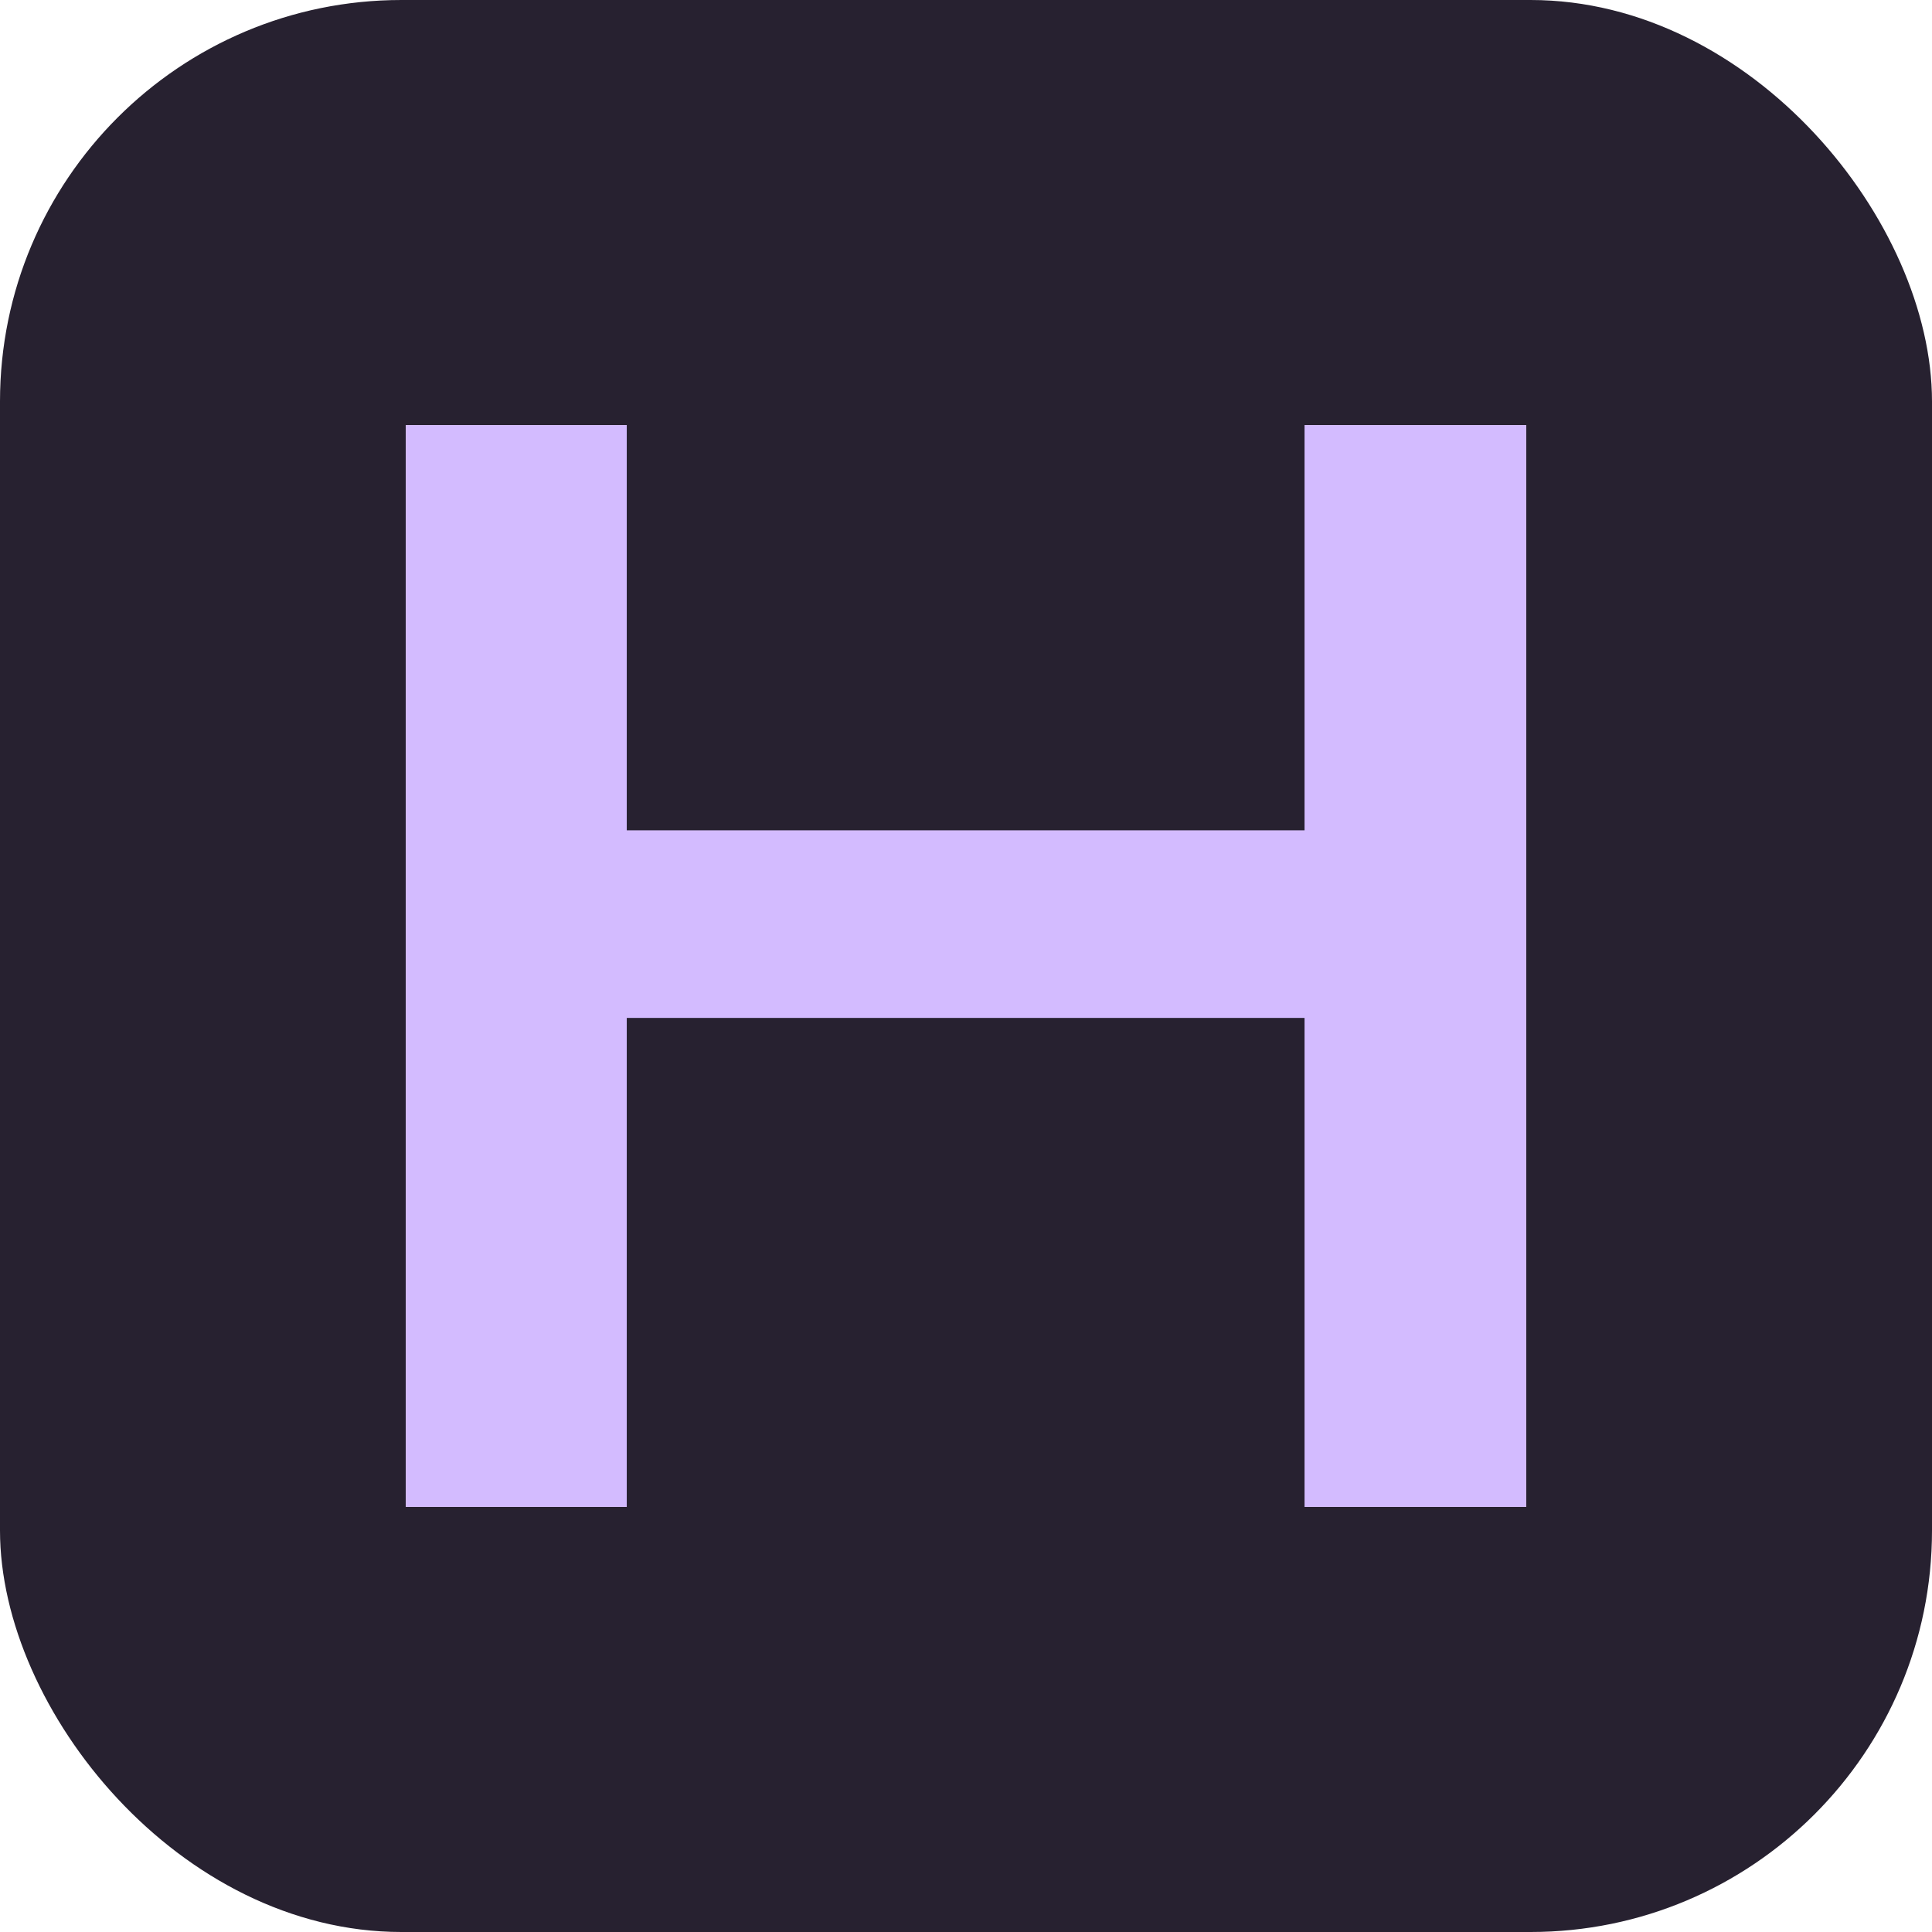
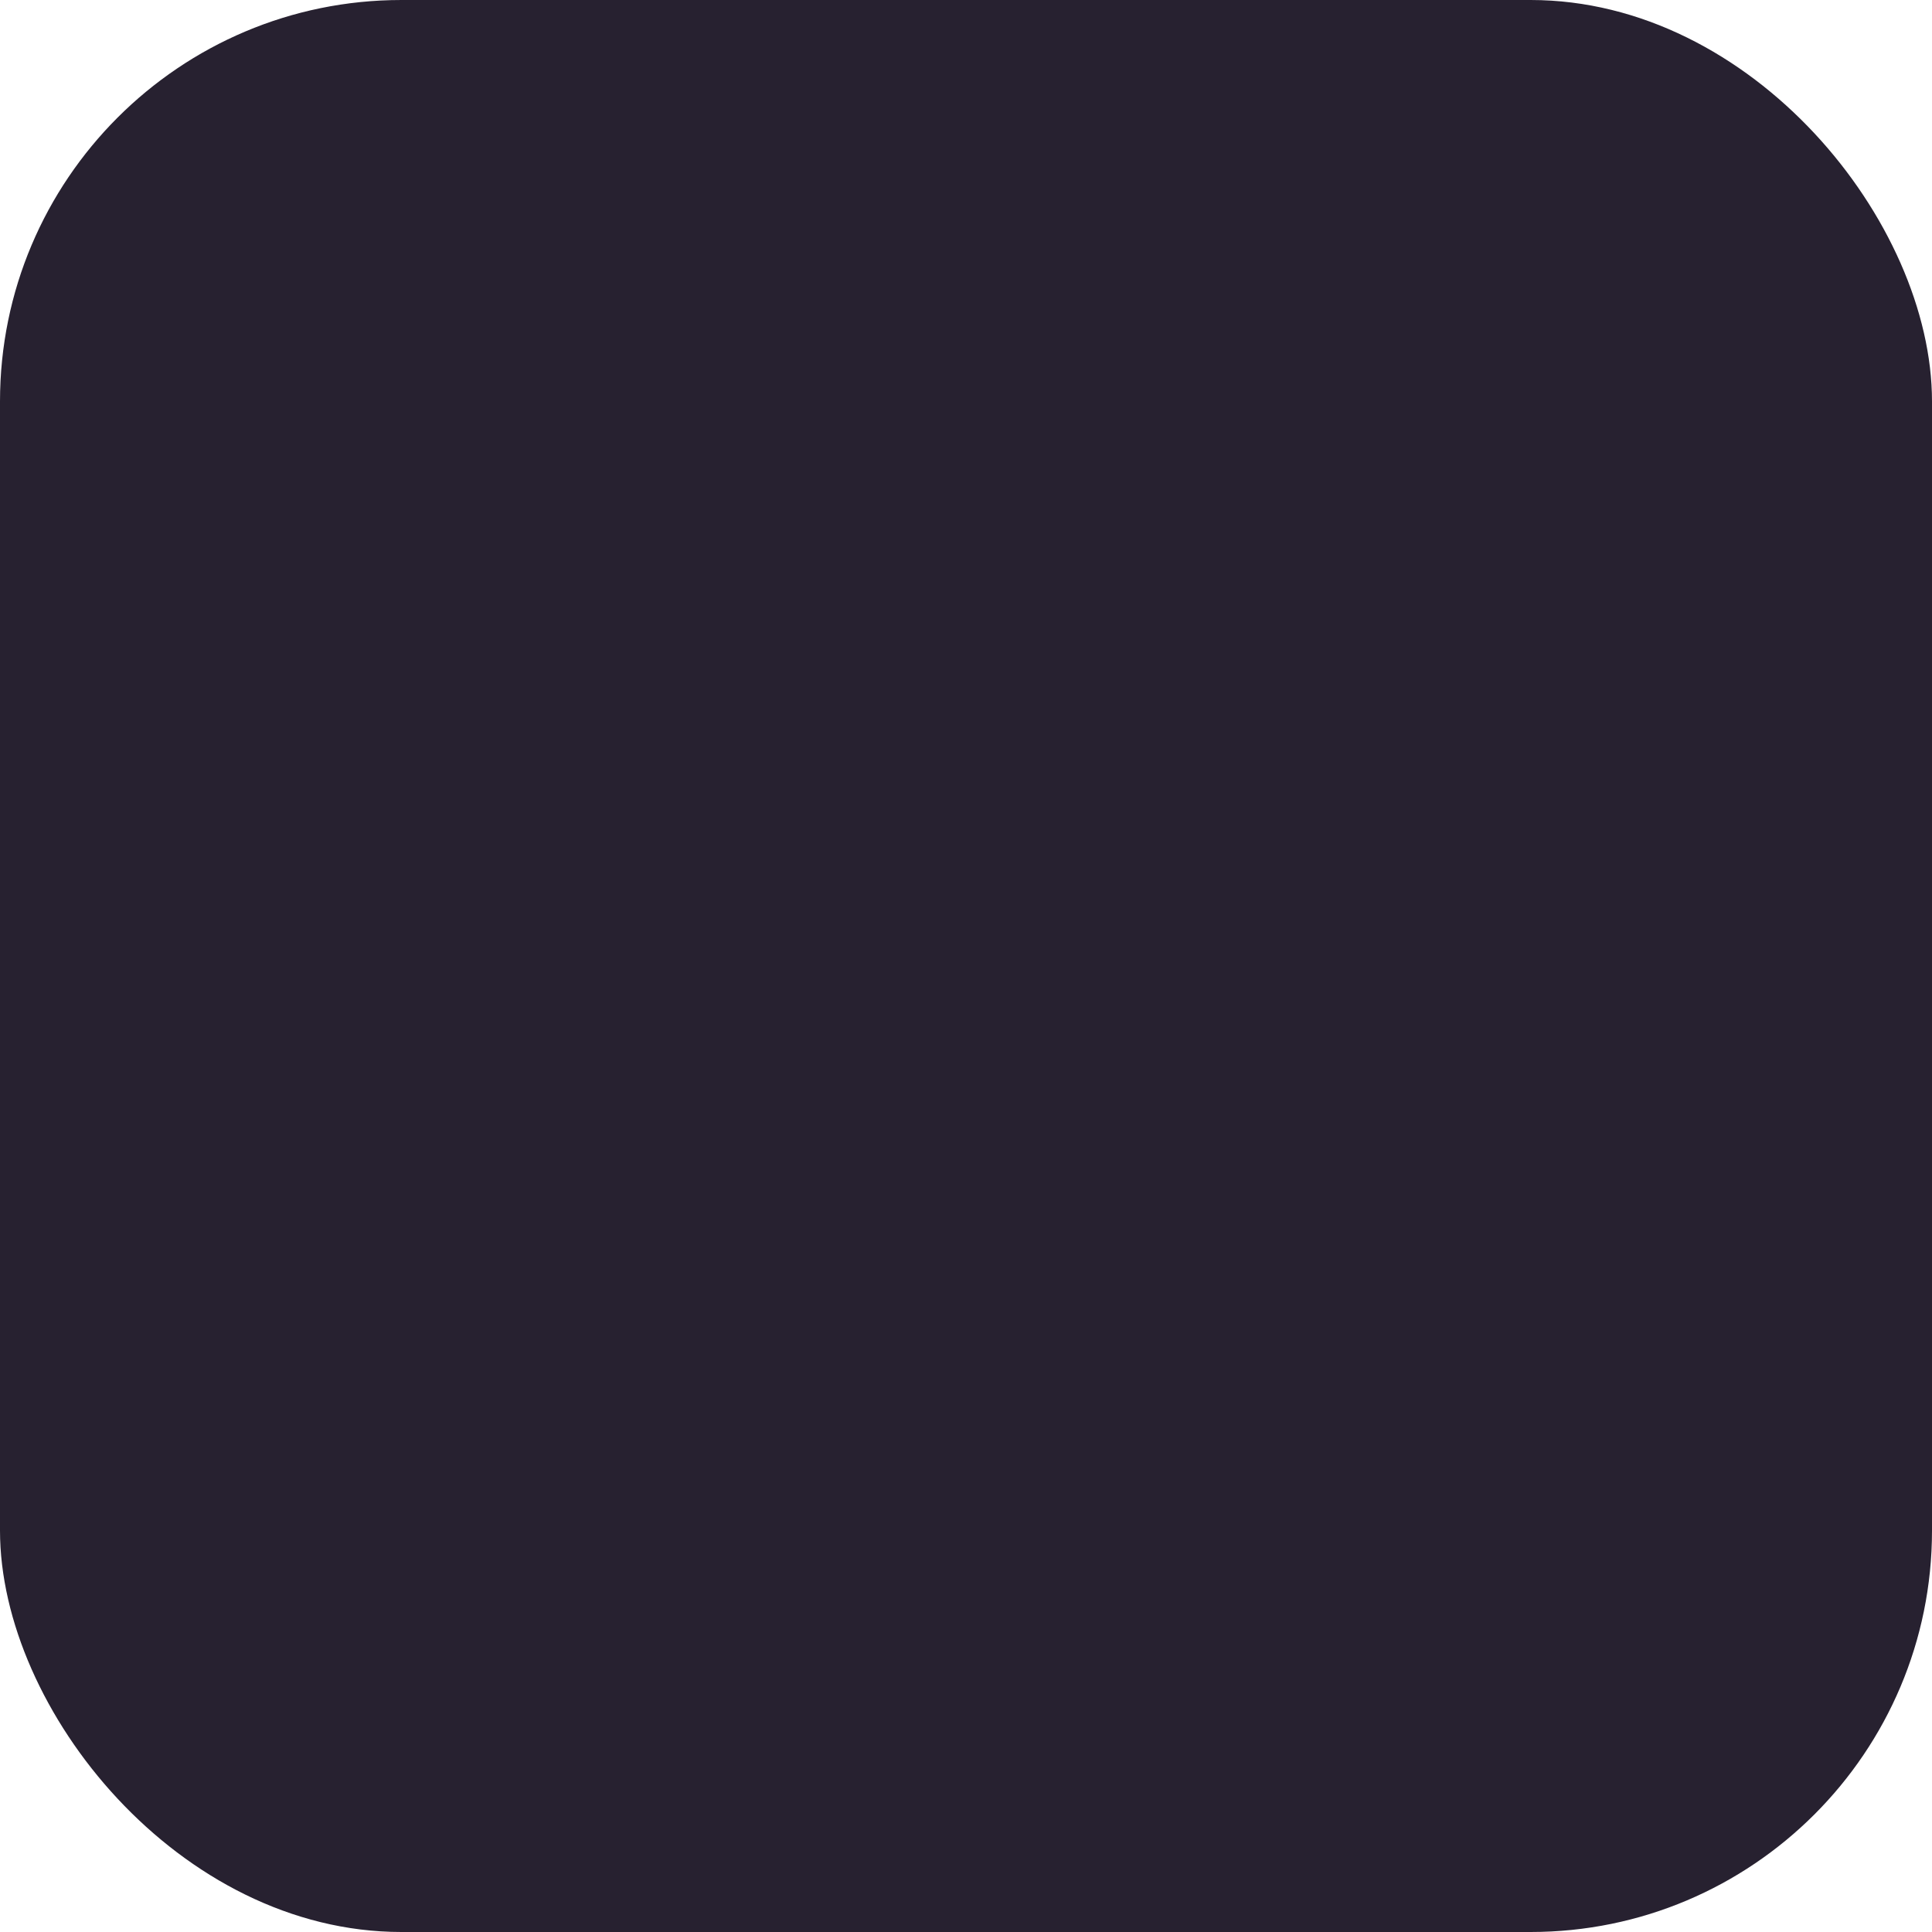
<svg xmlns="http://www.w3.org/2000/svg" width="100" height="100" viewBox="0 0 100 100" fill="none">
  <rect width="100" height="100" rx="20.779" fill="#272130" />
-   <path d="M21 22H32.441V42.977H67.523V22H79V78H67.523V52.687H32.441V78H21V22Z" fill="#D3BBFF" />
</svg>